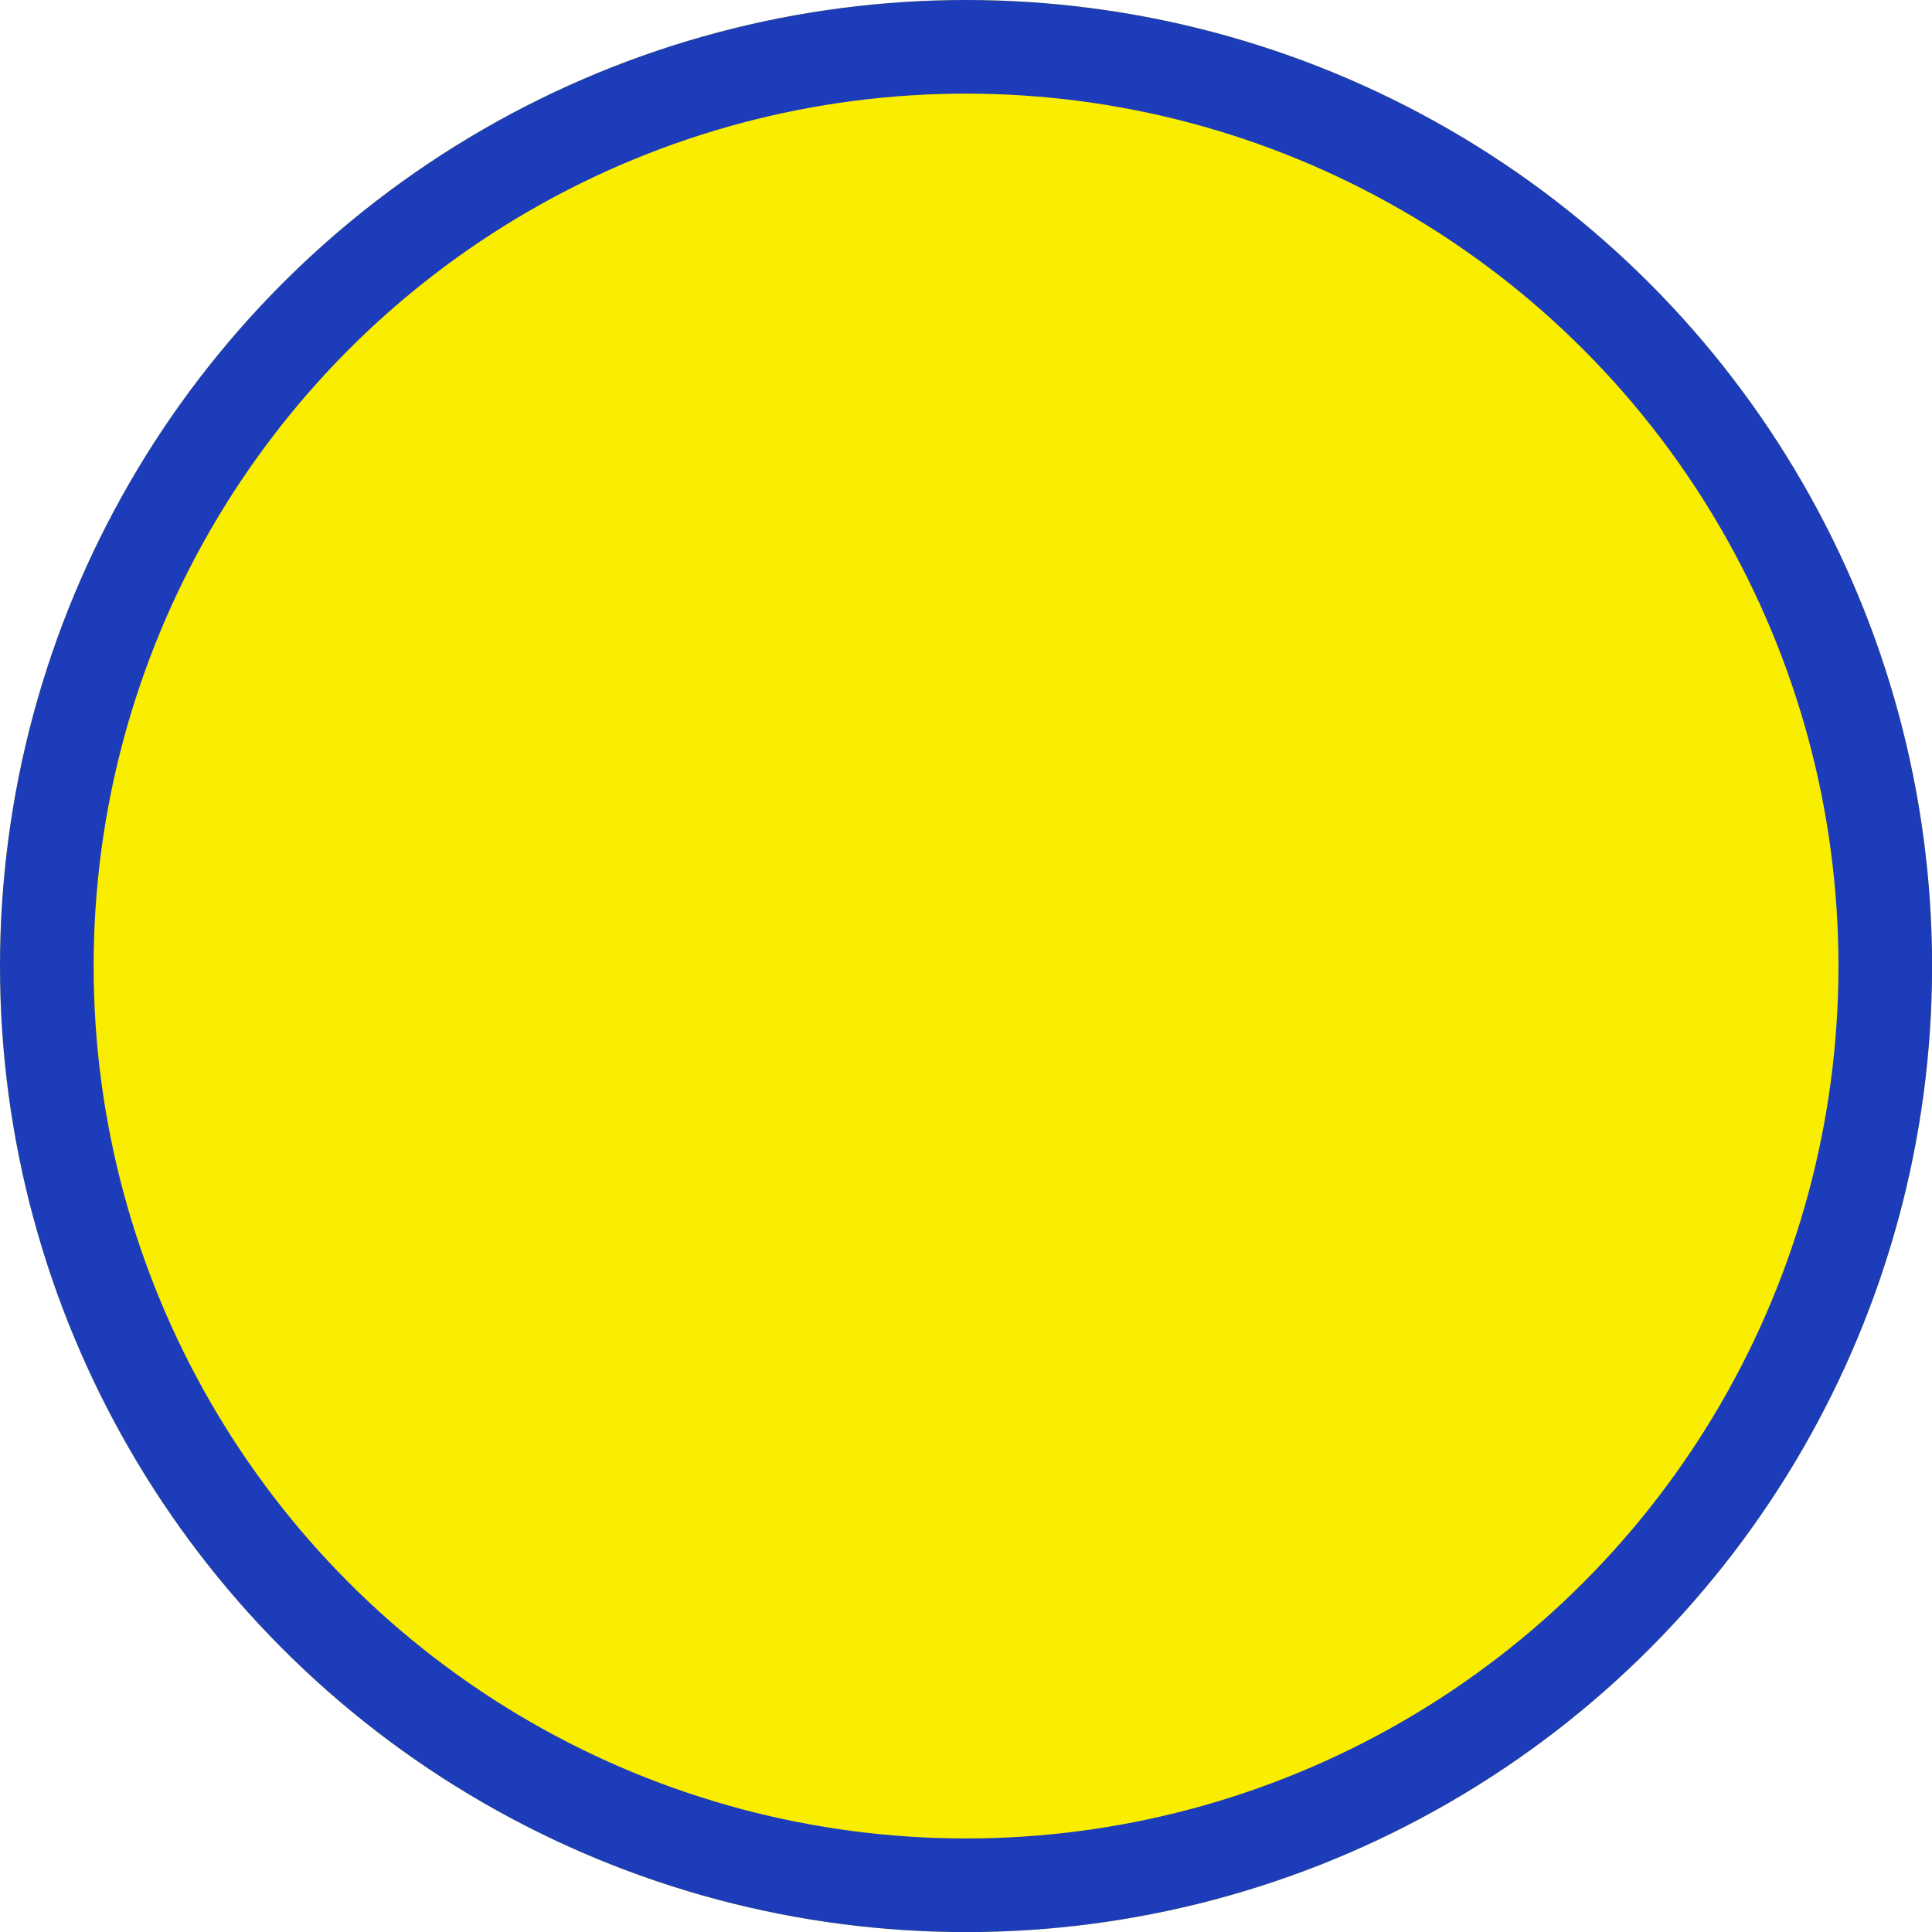
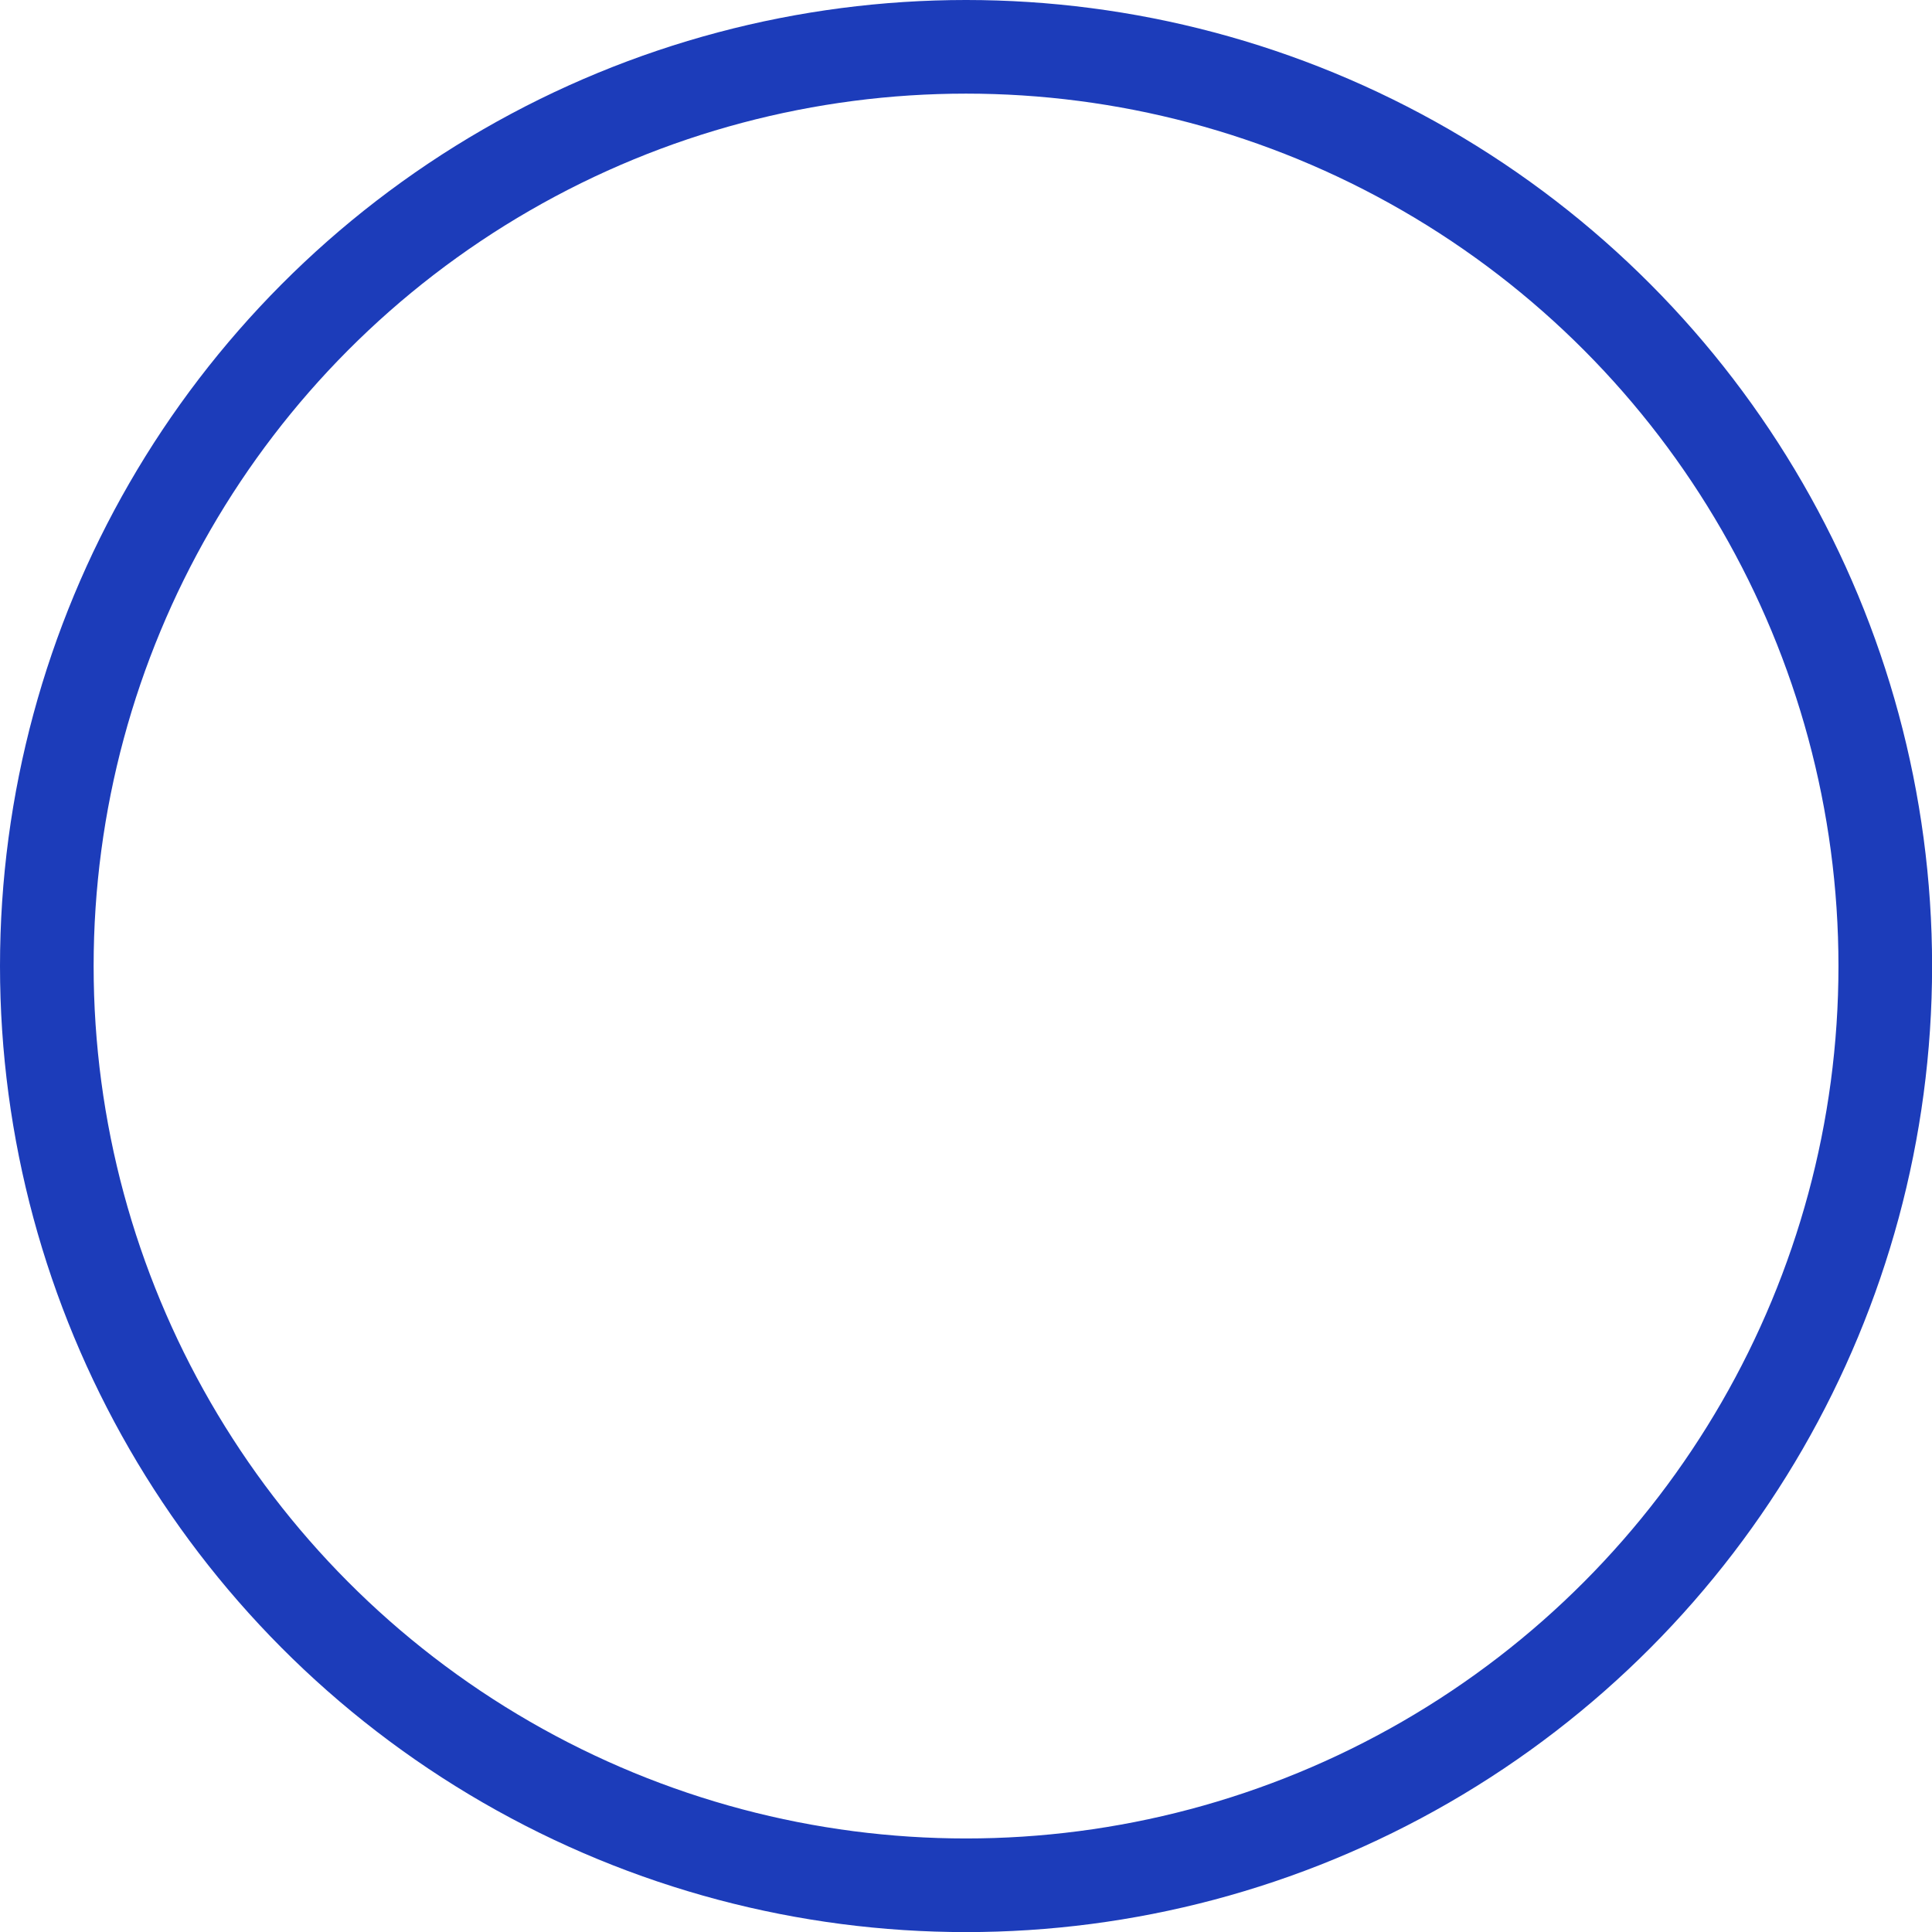
<svg xmlns="http://www.w3.org/2000/svg" width="20.635" height="20.635" viewBox="0 0 20.635 20.635">
  <g id="楕円形_23" data-name="楕円形 23" fill="#faee00" stroke="#1c3cba" stroke-width="1">
-     <circle cx="10.318" cy="10.318" r="10.318" stroke="none" />
    <circle cx="10.318" cy="10.318" r="9.818" fill="none" />
  </g>
</svg>